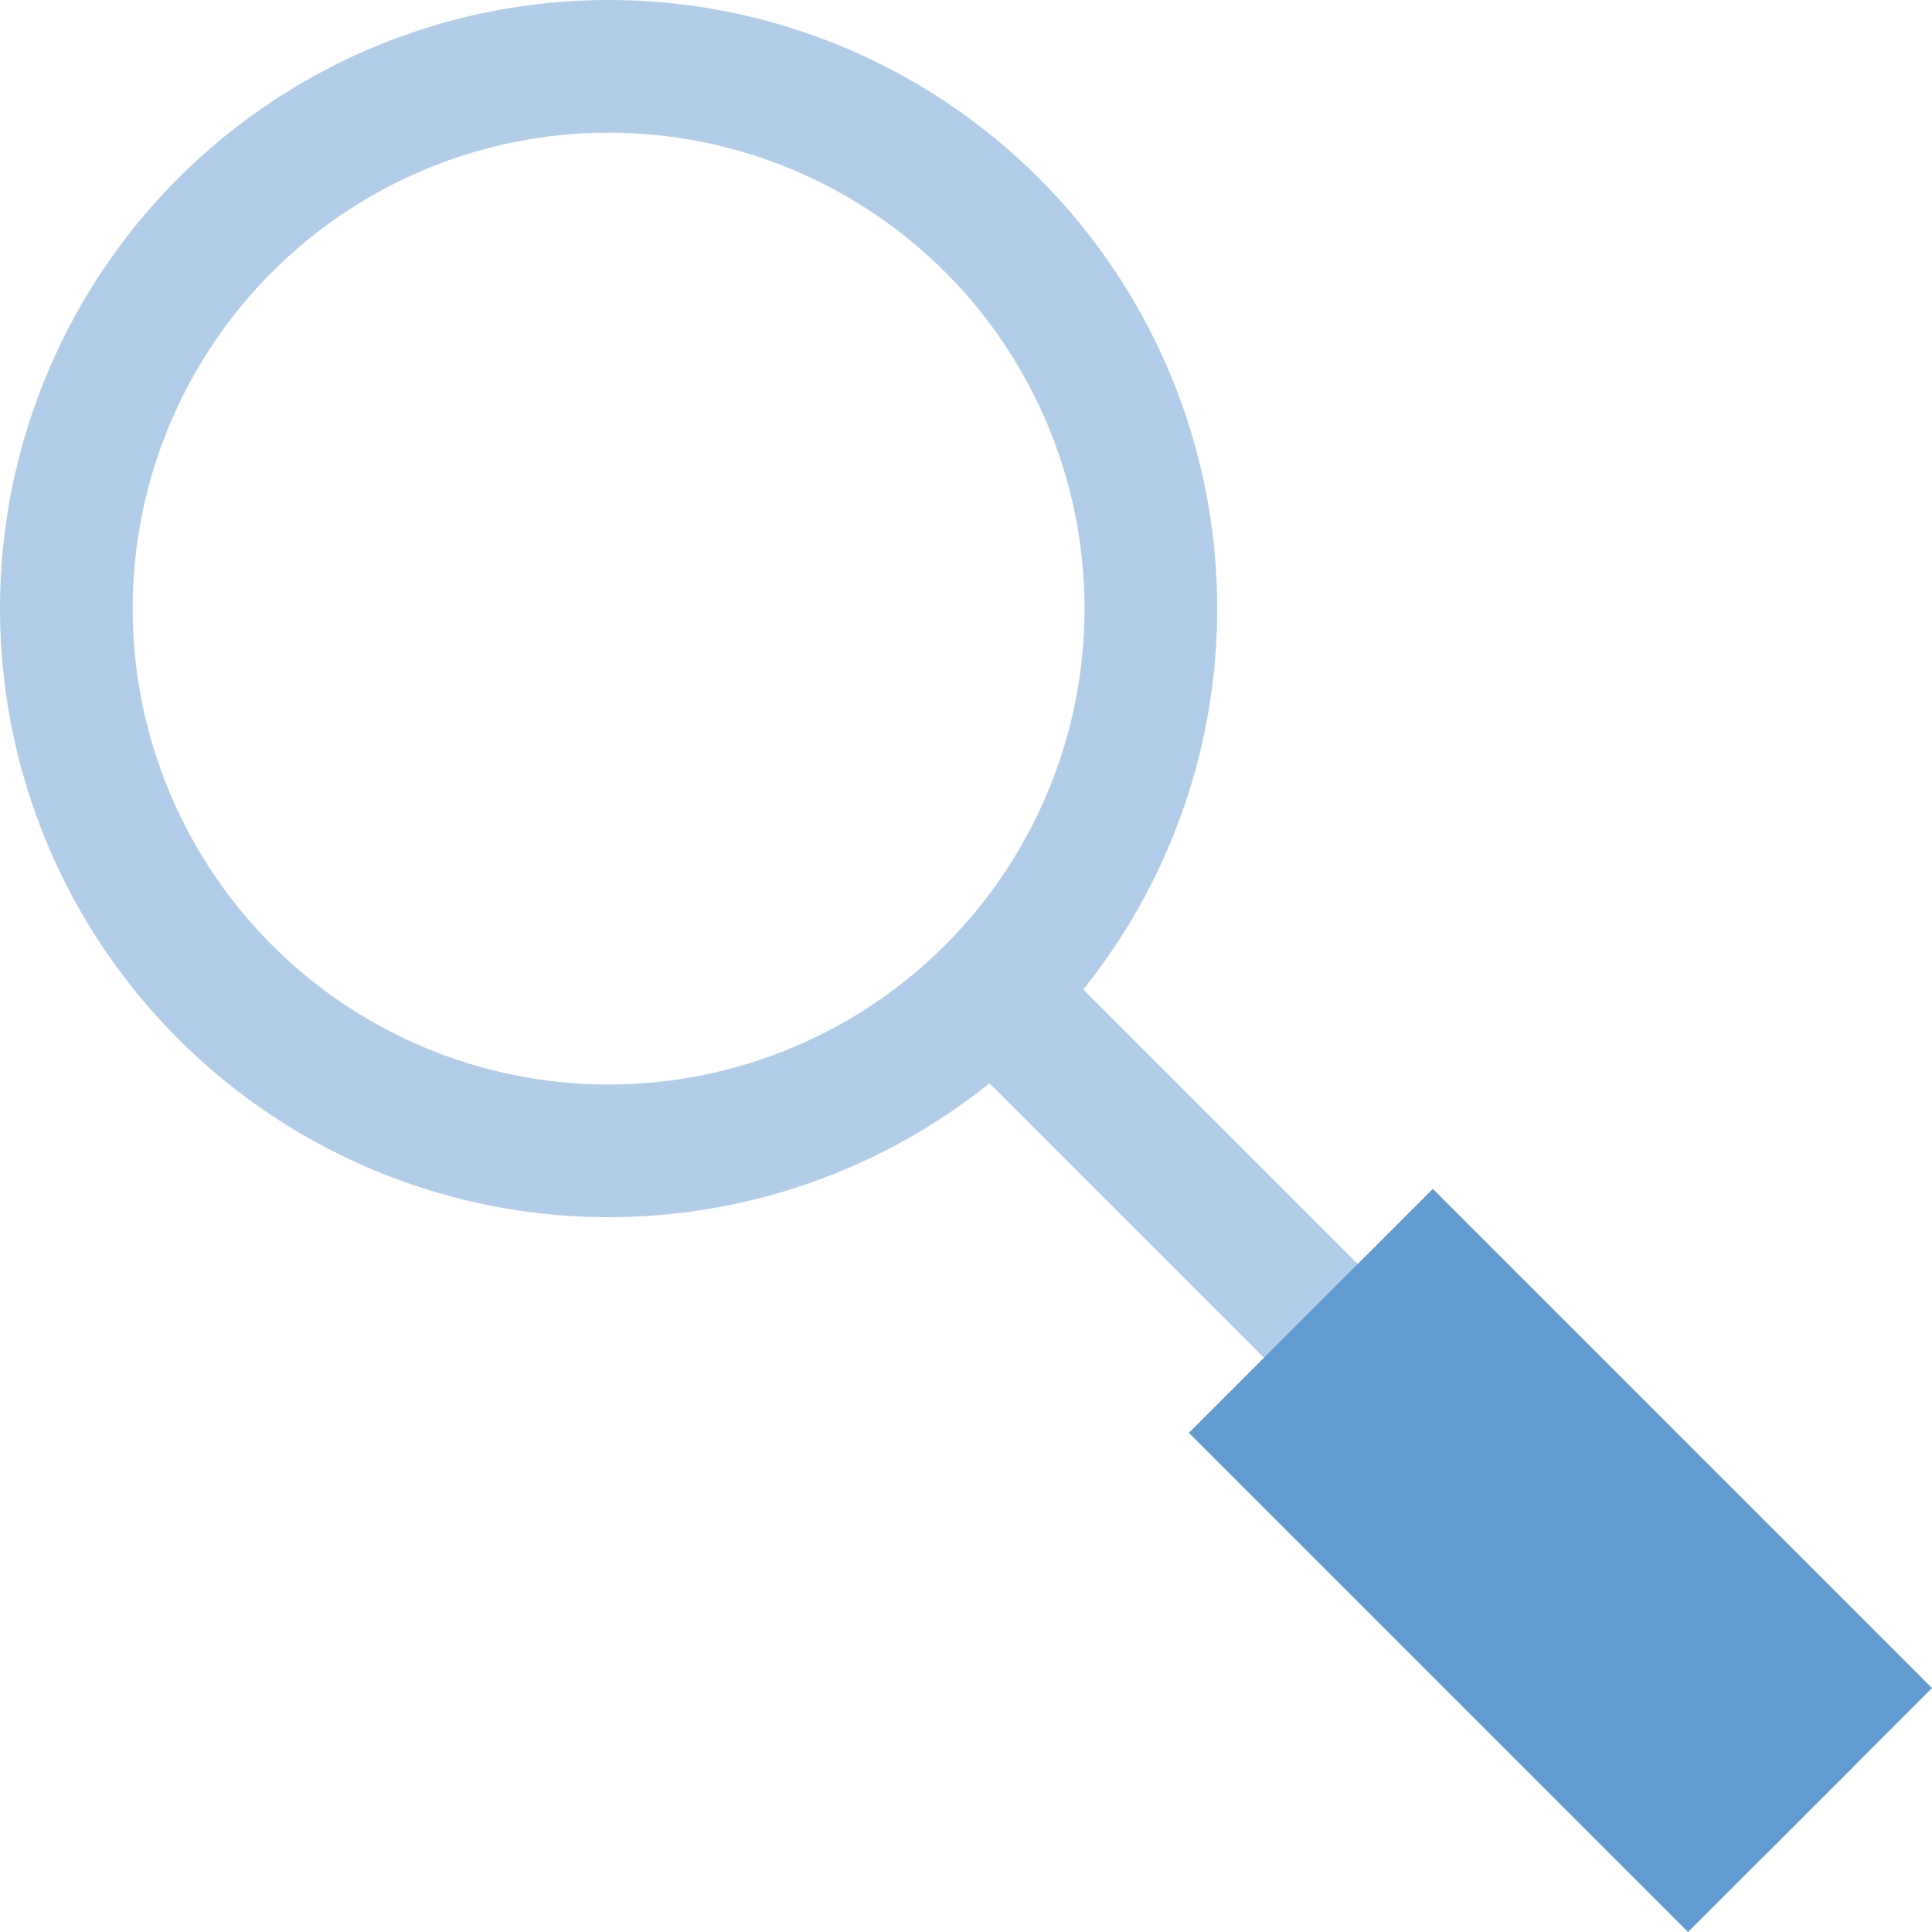
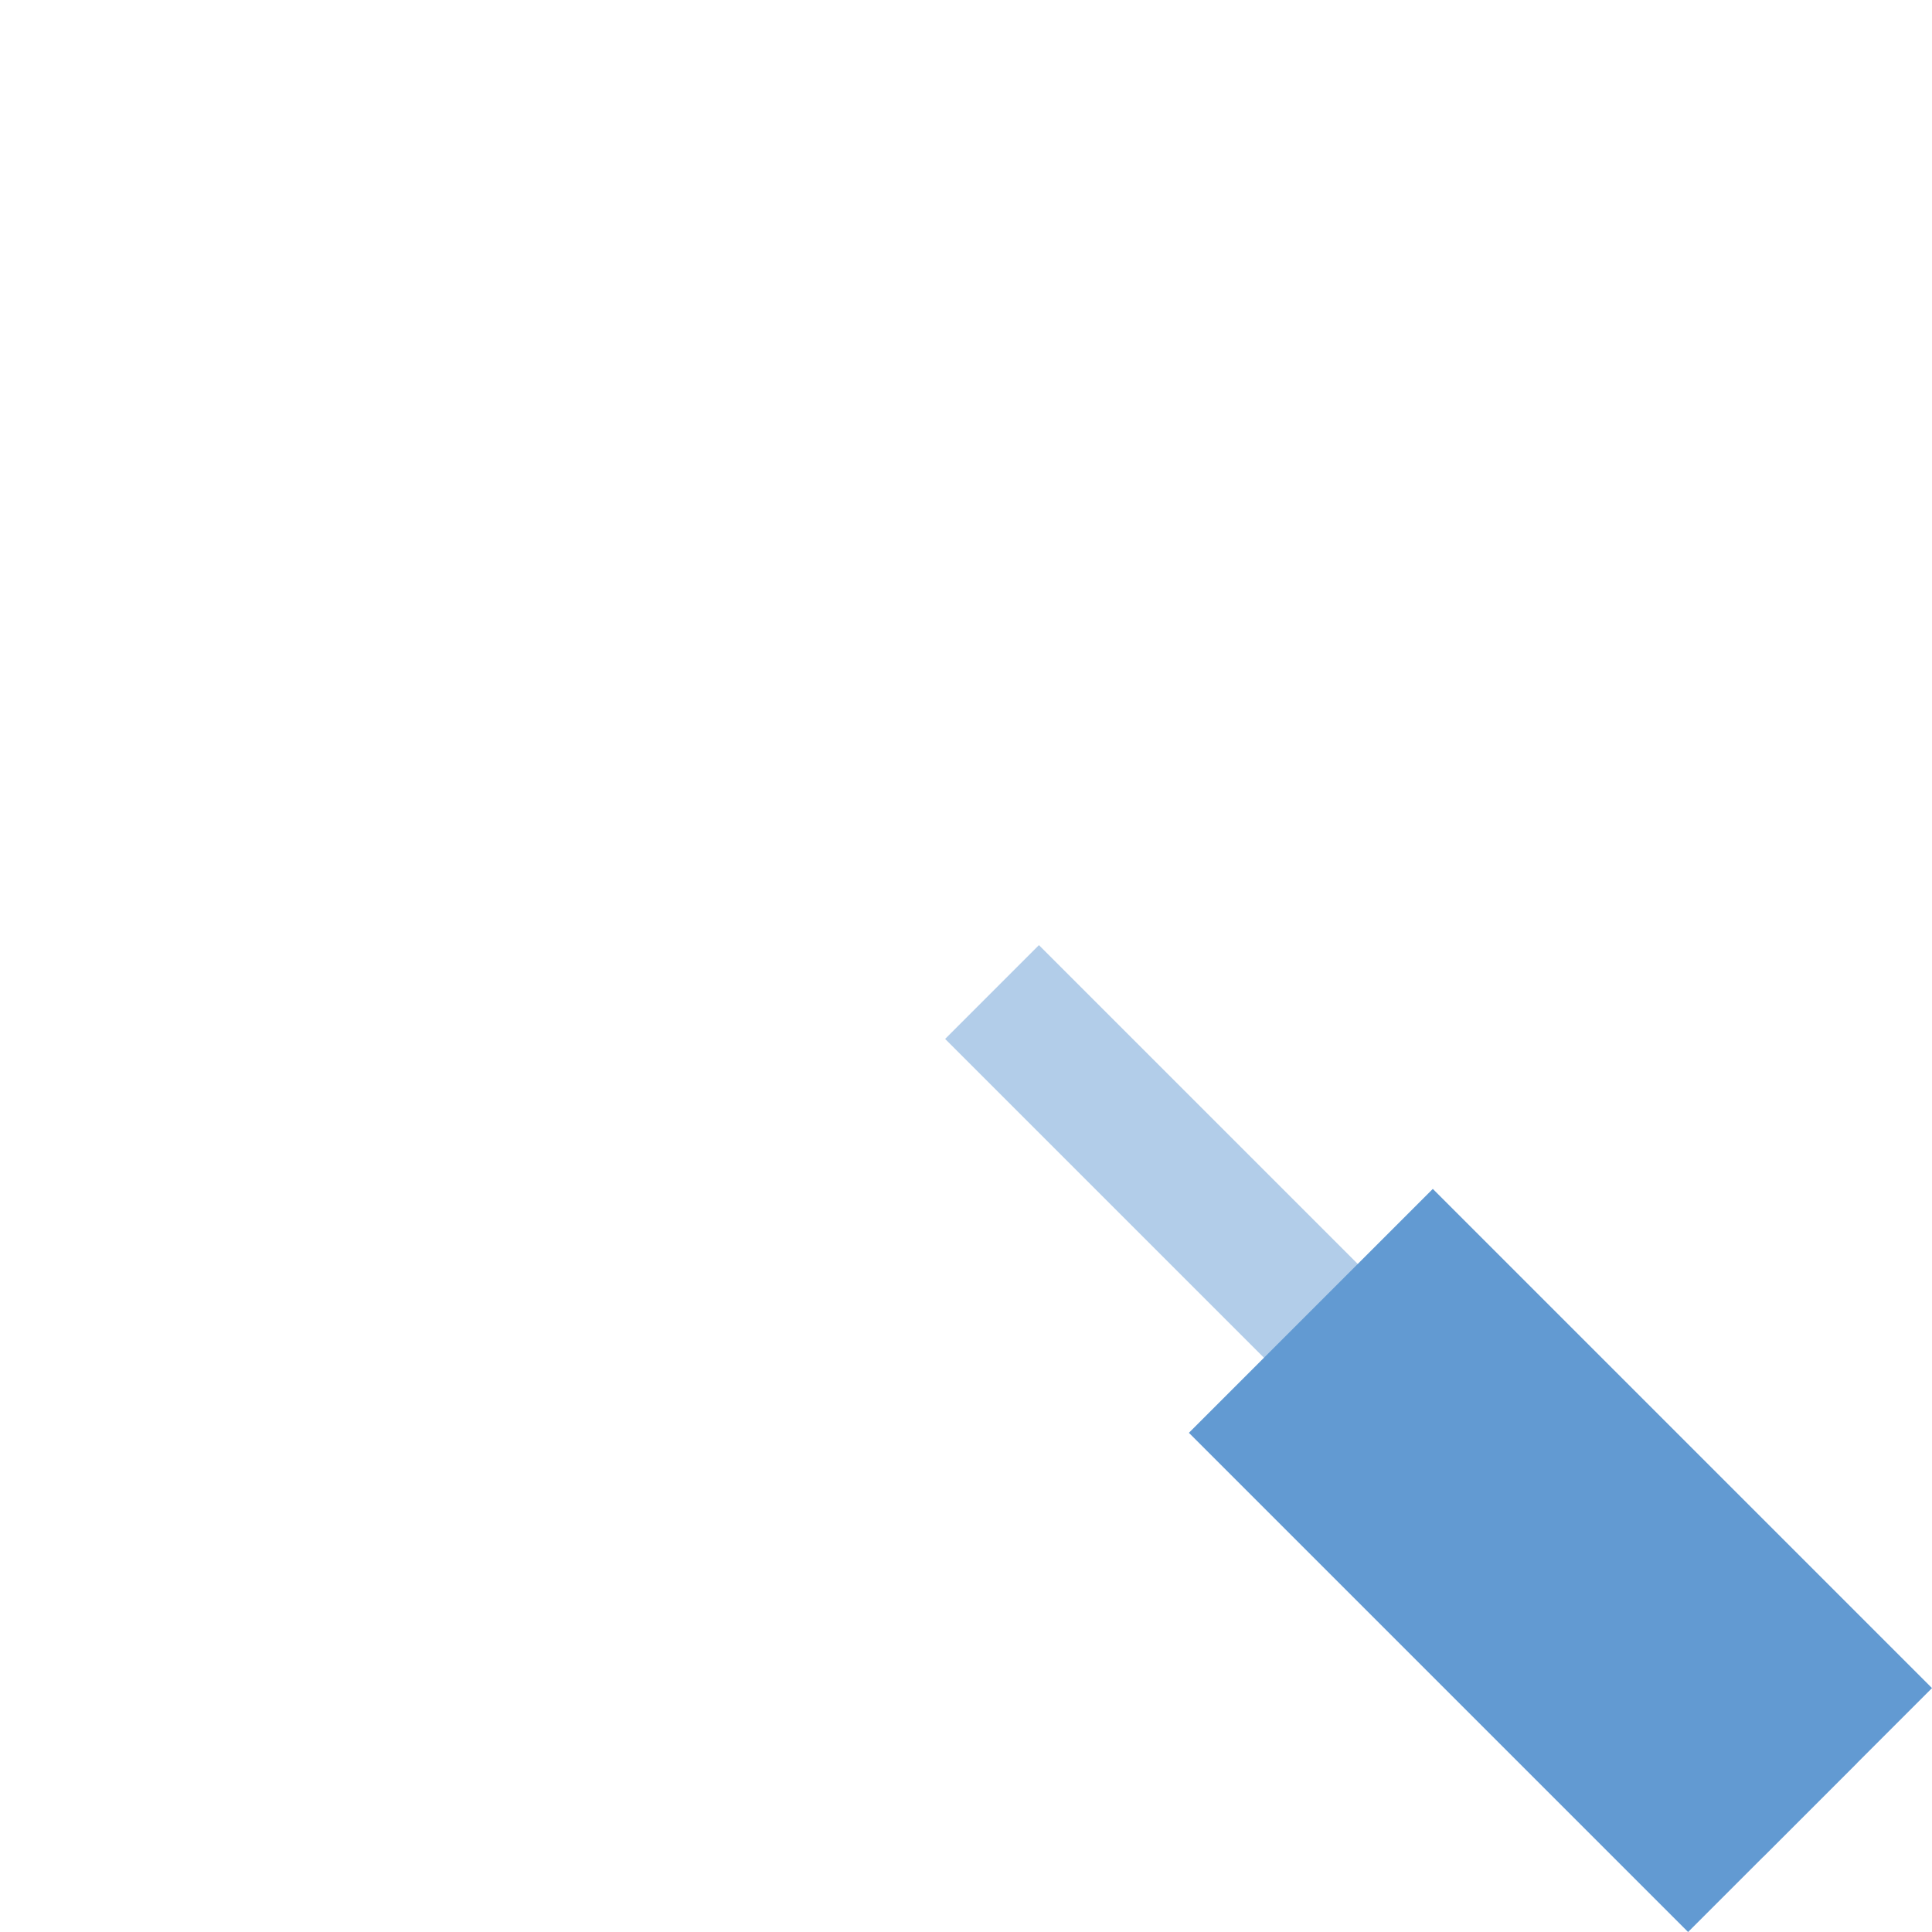
<svg xmlns="http://www.w3.org/2000/svg" width="72.814" height="72.814" viewBox="0 0 72.814 72.814">
  <defs>
    <style>.a,.b{fill:none;stroke-linejoin:round;}.a{stroke:#b2cde9;stroke-width:5px;}.b{stroke:#629ad2;stroke-width:13px;}</style>
  </defs>
  <g transform="translate(2.5 2.5)">
-     <ellipse class="a" cx="20.437" cy="20.437" rx="20.437" ry="20.437" transform="translate(0 0)" />
    <line class="a" x2="30.831" y2="30.831" transform="translate(34.888 34.888)" />
    <line class="b" x2="18.814" y2="18.814" transform="translate(46.904 46.904)" />
  </g>
</svg>